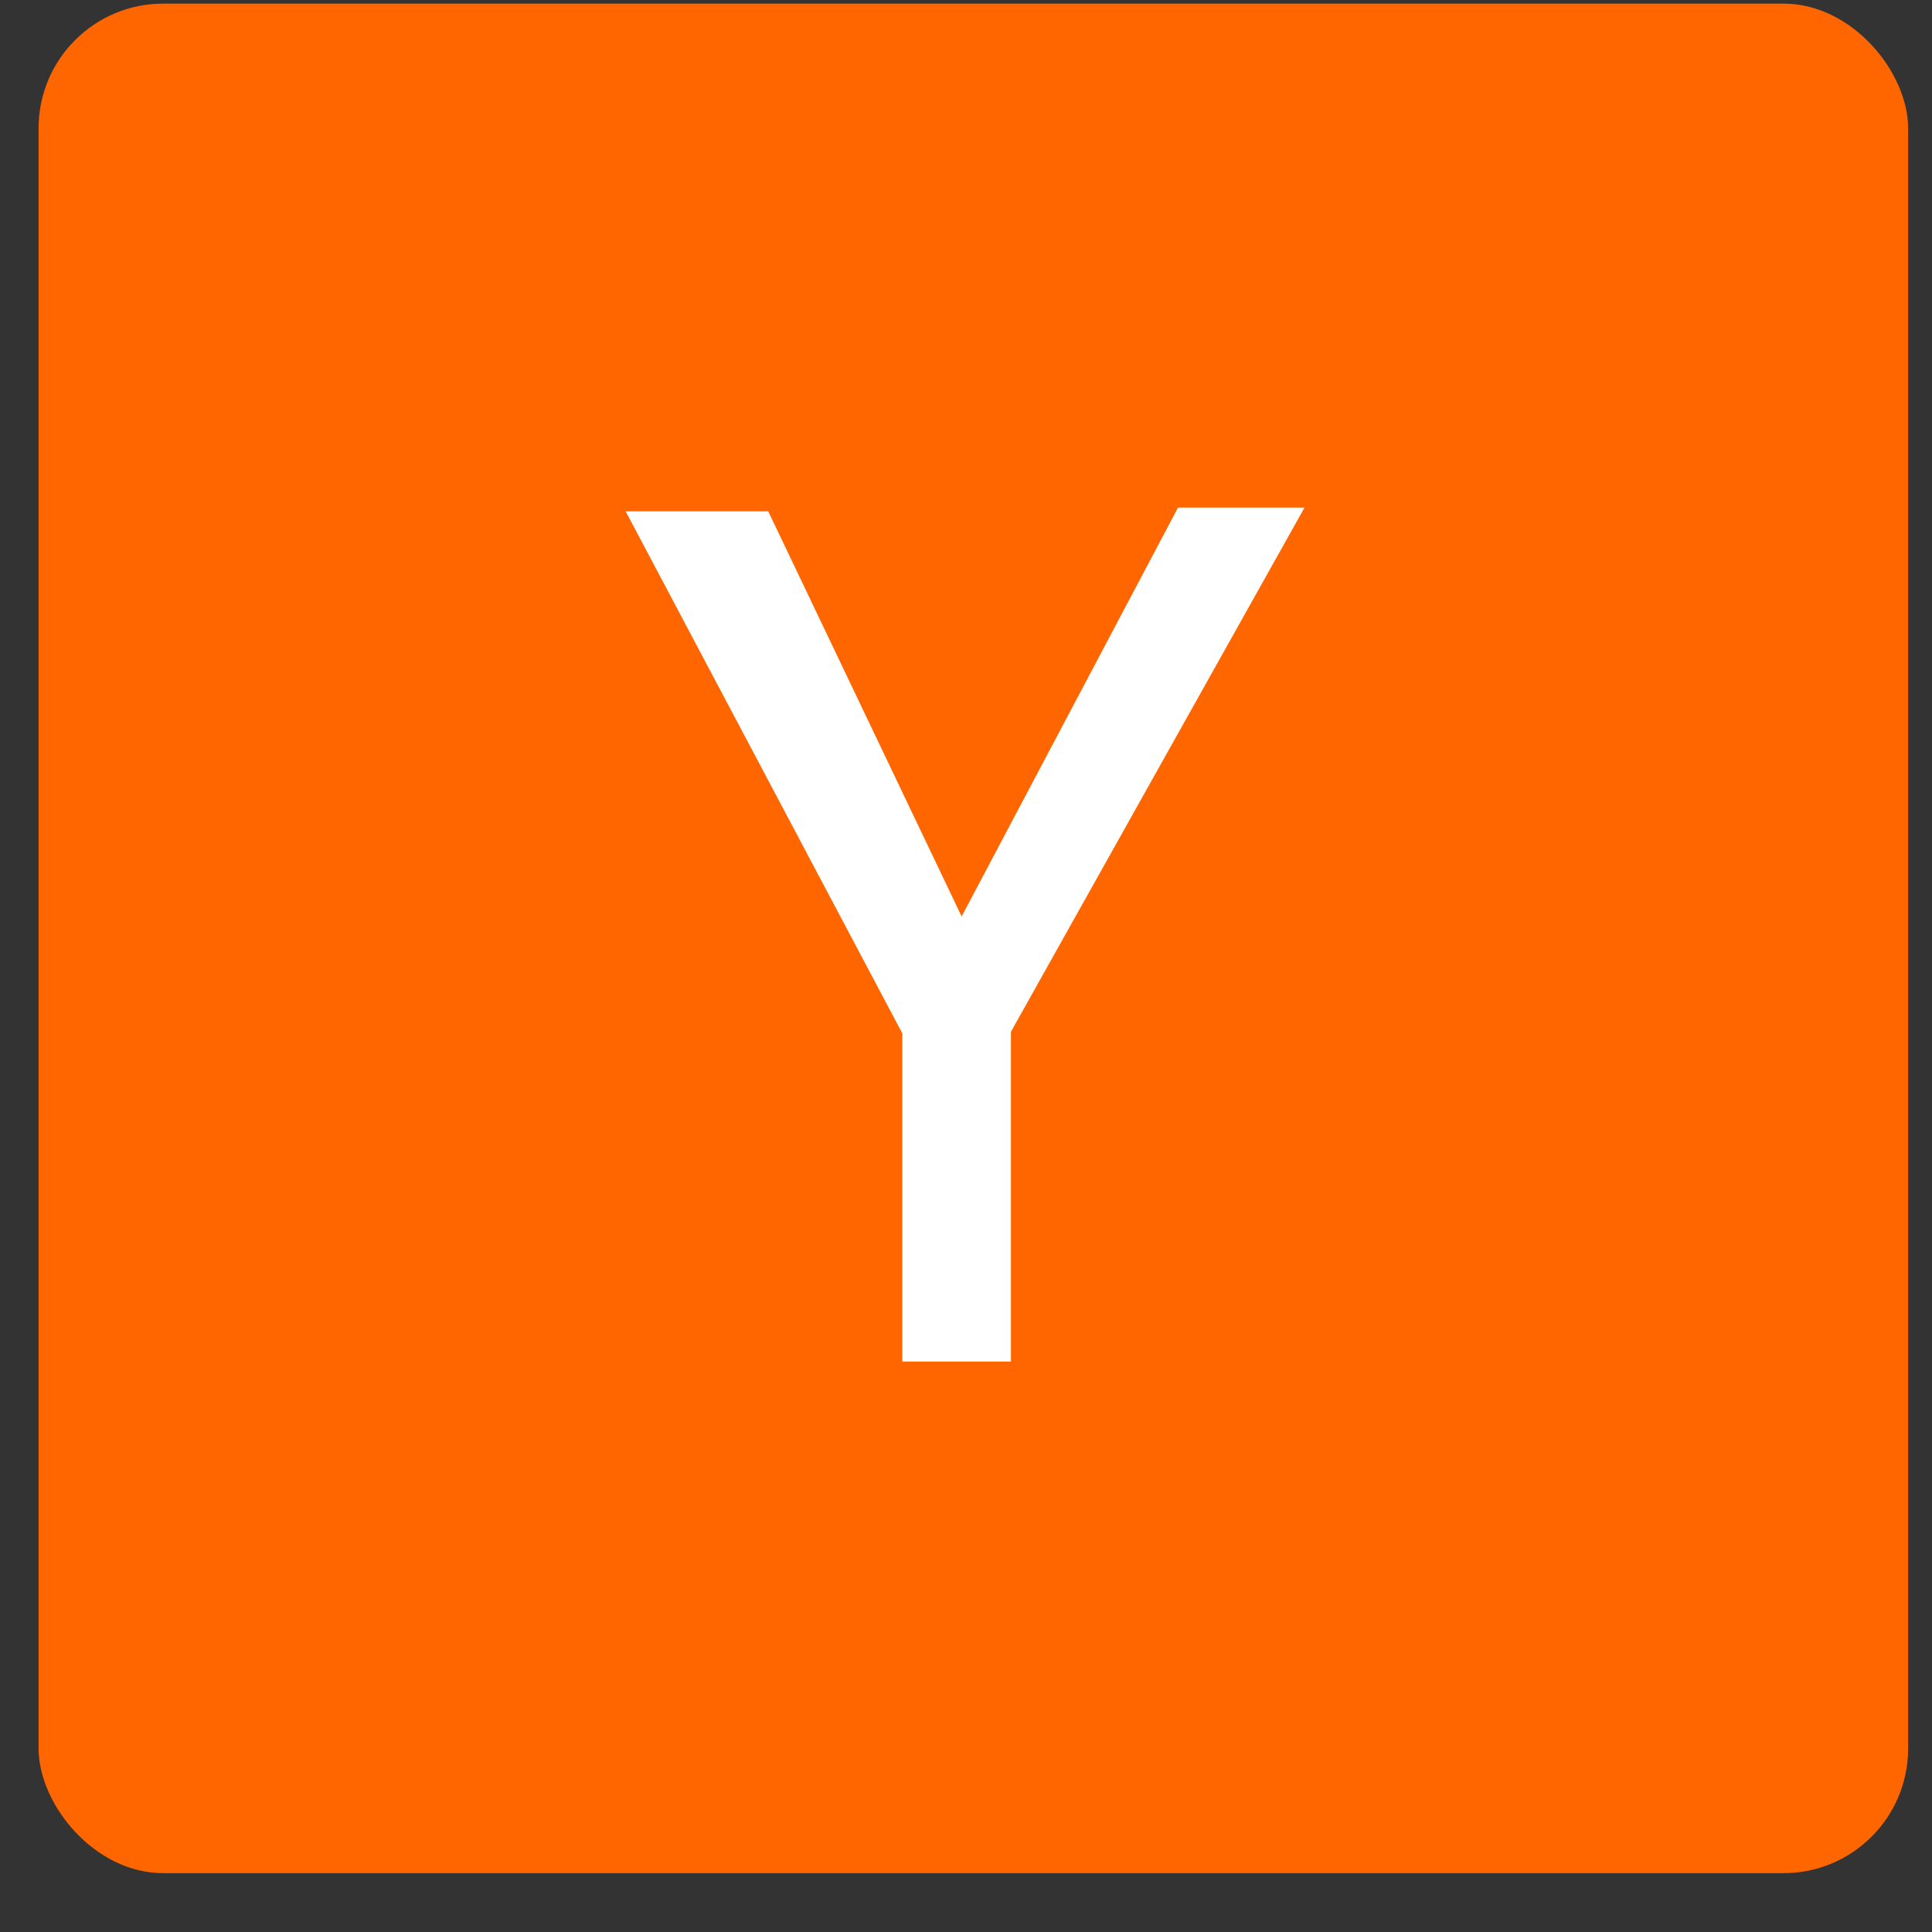
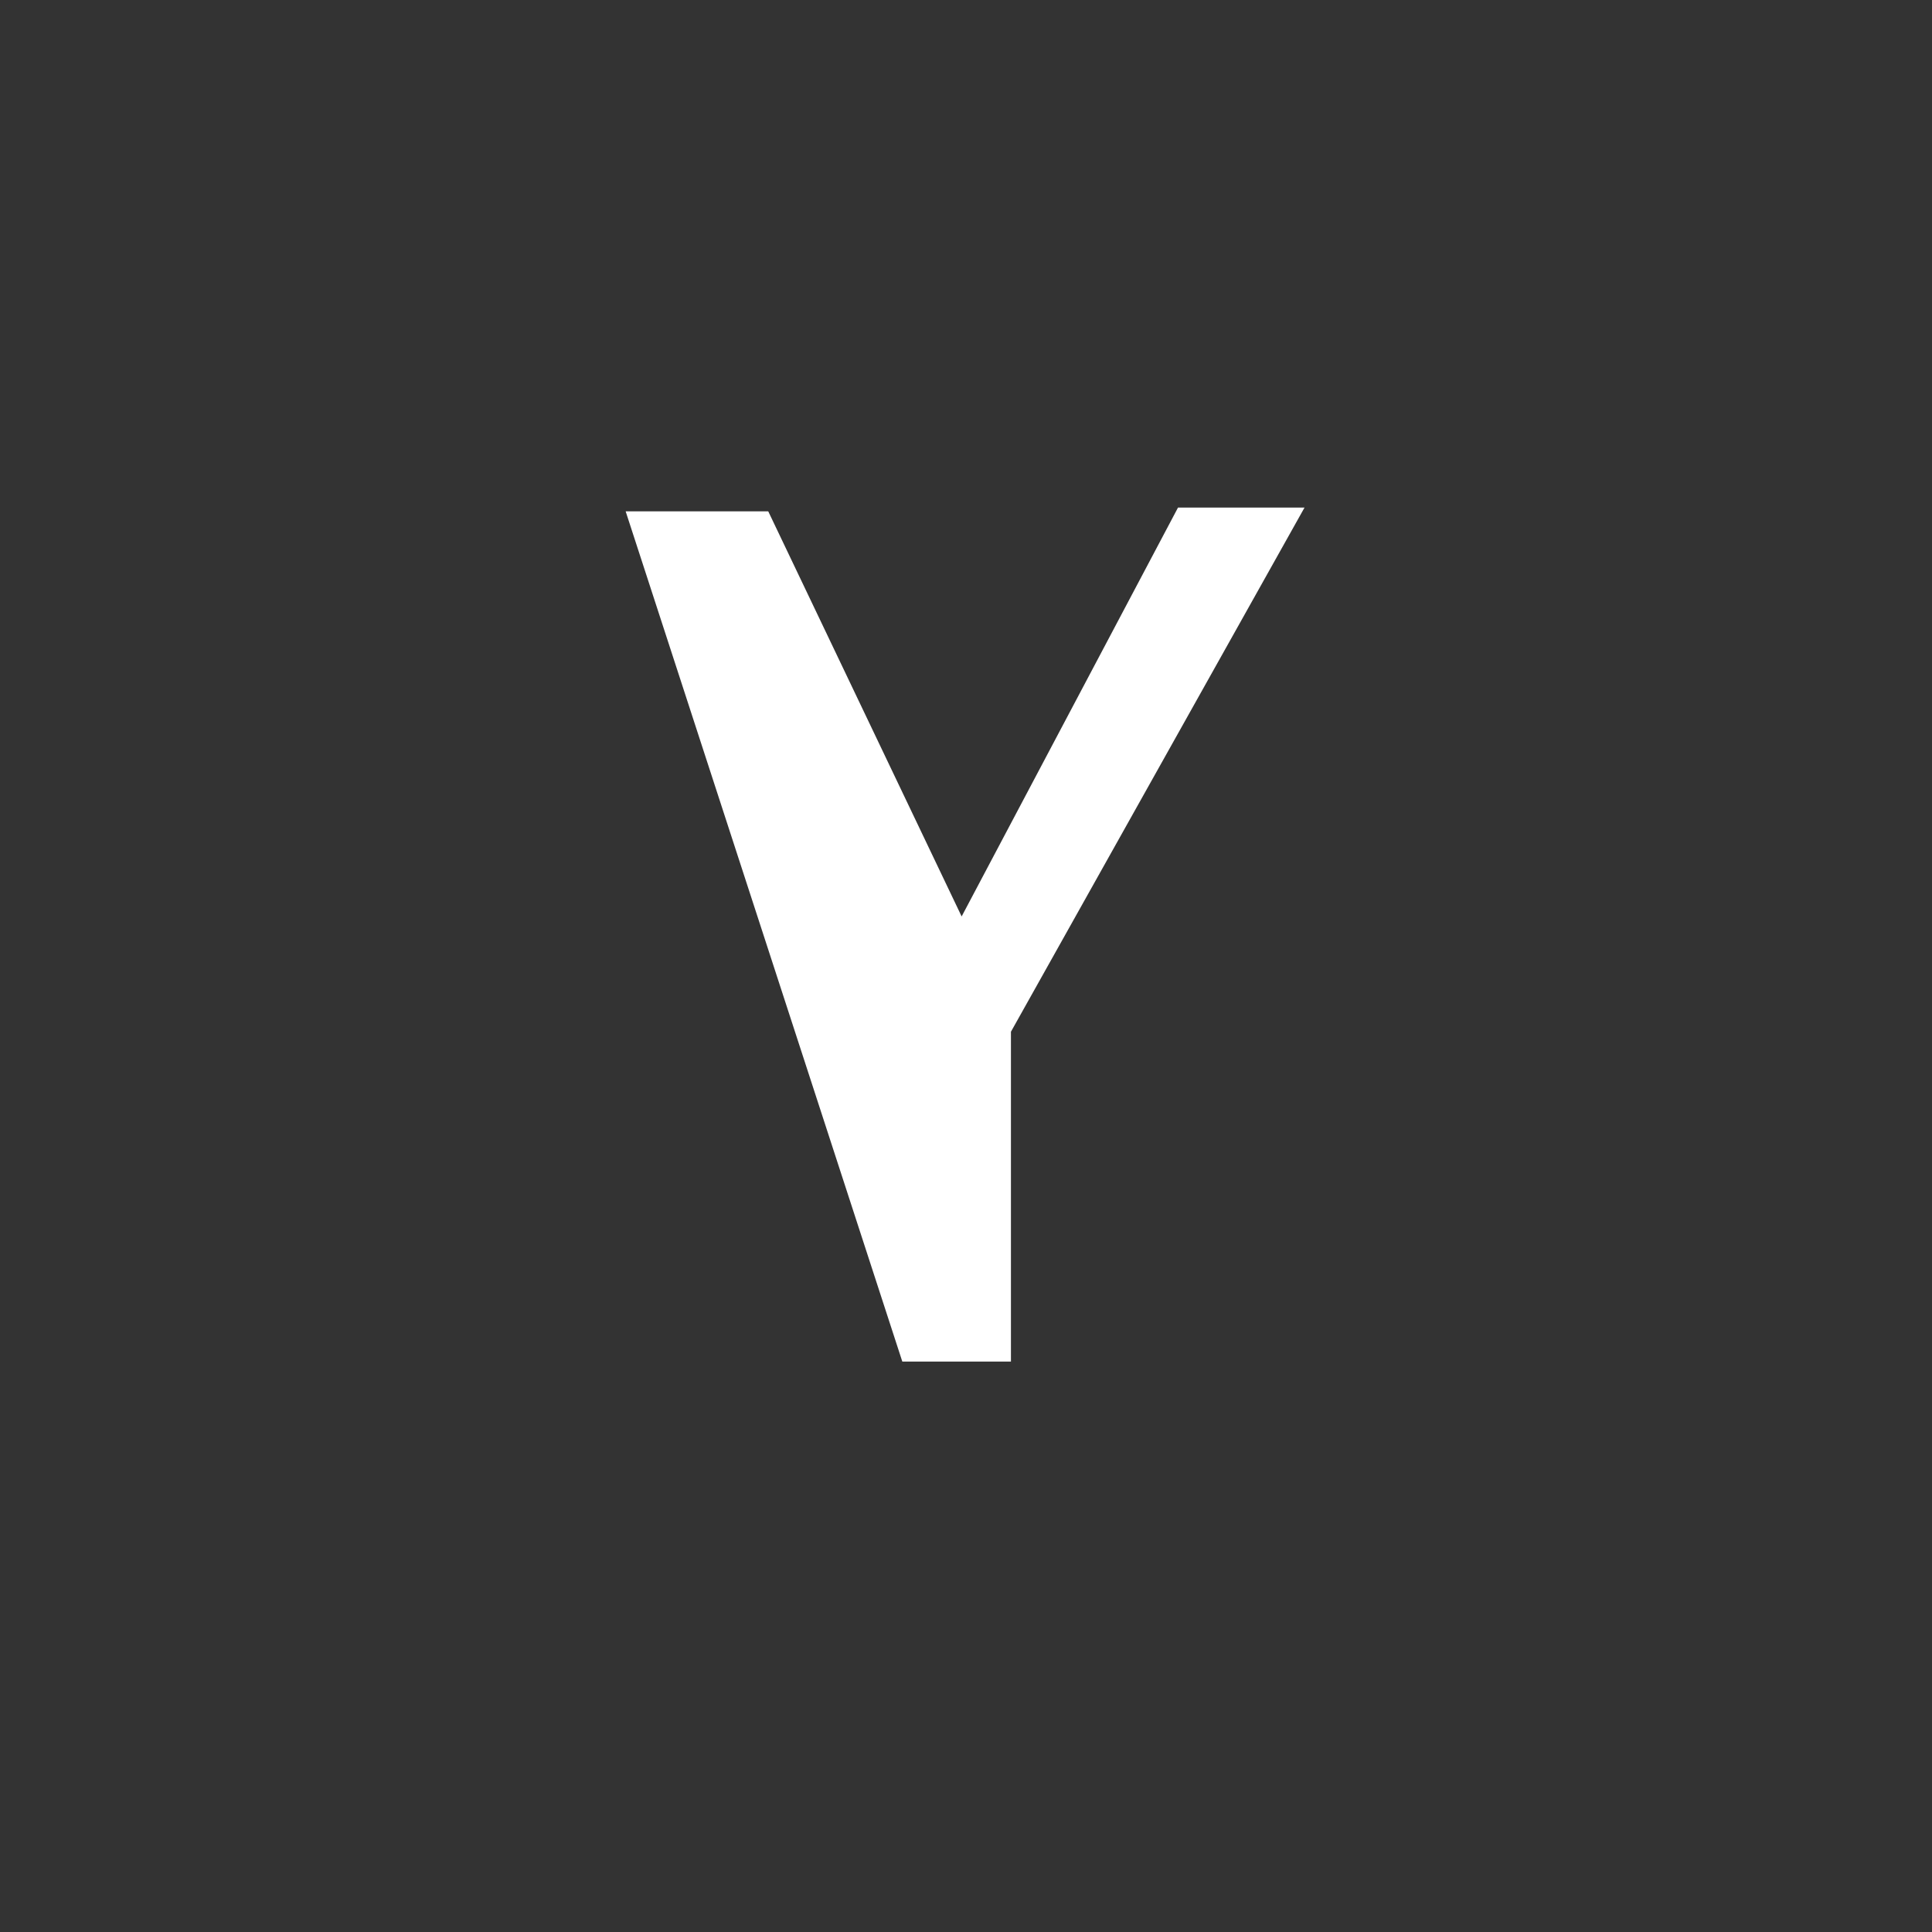
<svg xmlns="http://www.w3.org/2000/svg" xmlns:ns1="http://www.bohemiancoding.com/sketch/ns" width="31px" height="31px" viewBox="0 0 31 31" version="1.1">
  <rect x="0" y="0" width="31" height="31" fill="#333333" stroke="none" />
  <title>hackerNews</title>
  <desc>Created with Sketch.</desc>
  <defs />
  <g id="Page-1" stroke="none" stroke-width="1" fill="none" fill-rule="evenodd" ns1:type="MSPage">
    <g id="SVG_icons" ns1:type="MSLayerGroup" transform="translate(-179, -551)">
      <g id="hackerNews" transform="translate(179.619, 551.058)" ns1:type="MSShapeGroup">
-         <rect id="Rectangle-9" fill="#FF6600" x="0" y="0" width="29.998" height="29.998" rx="2" />
-         <path d="M9.42,8.147 L11.708,8.147 L14.811,14.647 L18.283,8.086 L20.313,8.086 L15.602,16.497 L15.602,21.789 L13.859,21.789 L13.859,16.523 L9.42,8.147 Z" id="Path-84" fill="#FFFFFF" />
+         <path d="M9.42,8.147 L11.708,8.147 L14.811,14.647 L18.283,8.086 L20.313,8.086 L15.602,16.497 L15.602,21.789 L13.859,21.789 L9.42,8.147 Z" id="Path-84" fill="#FFFFFF" />
      </g>
    </g>
  </g>
</svg>